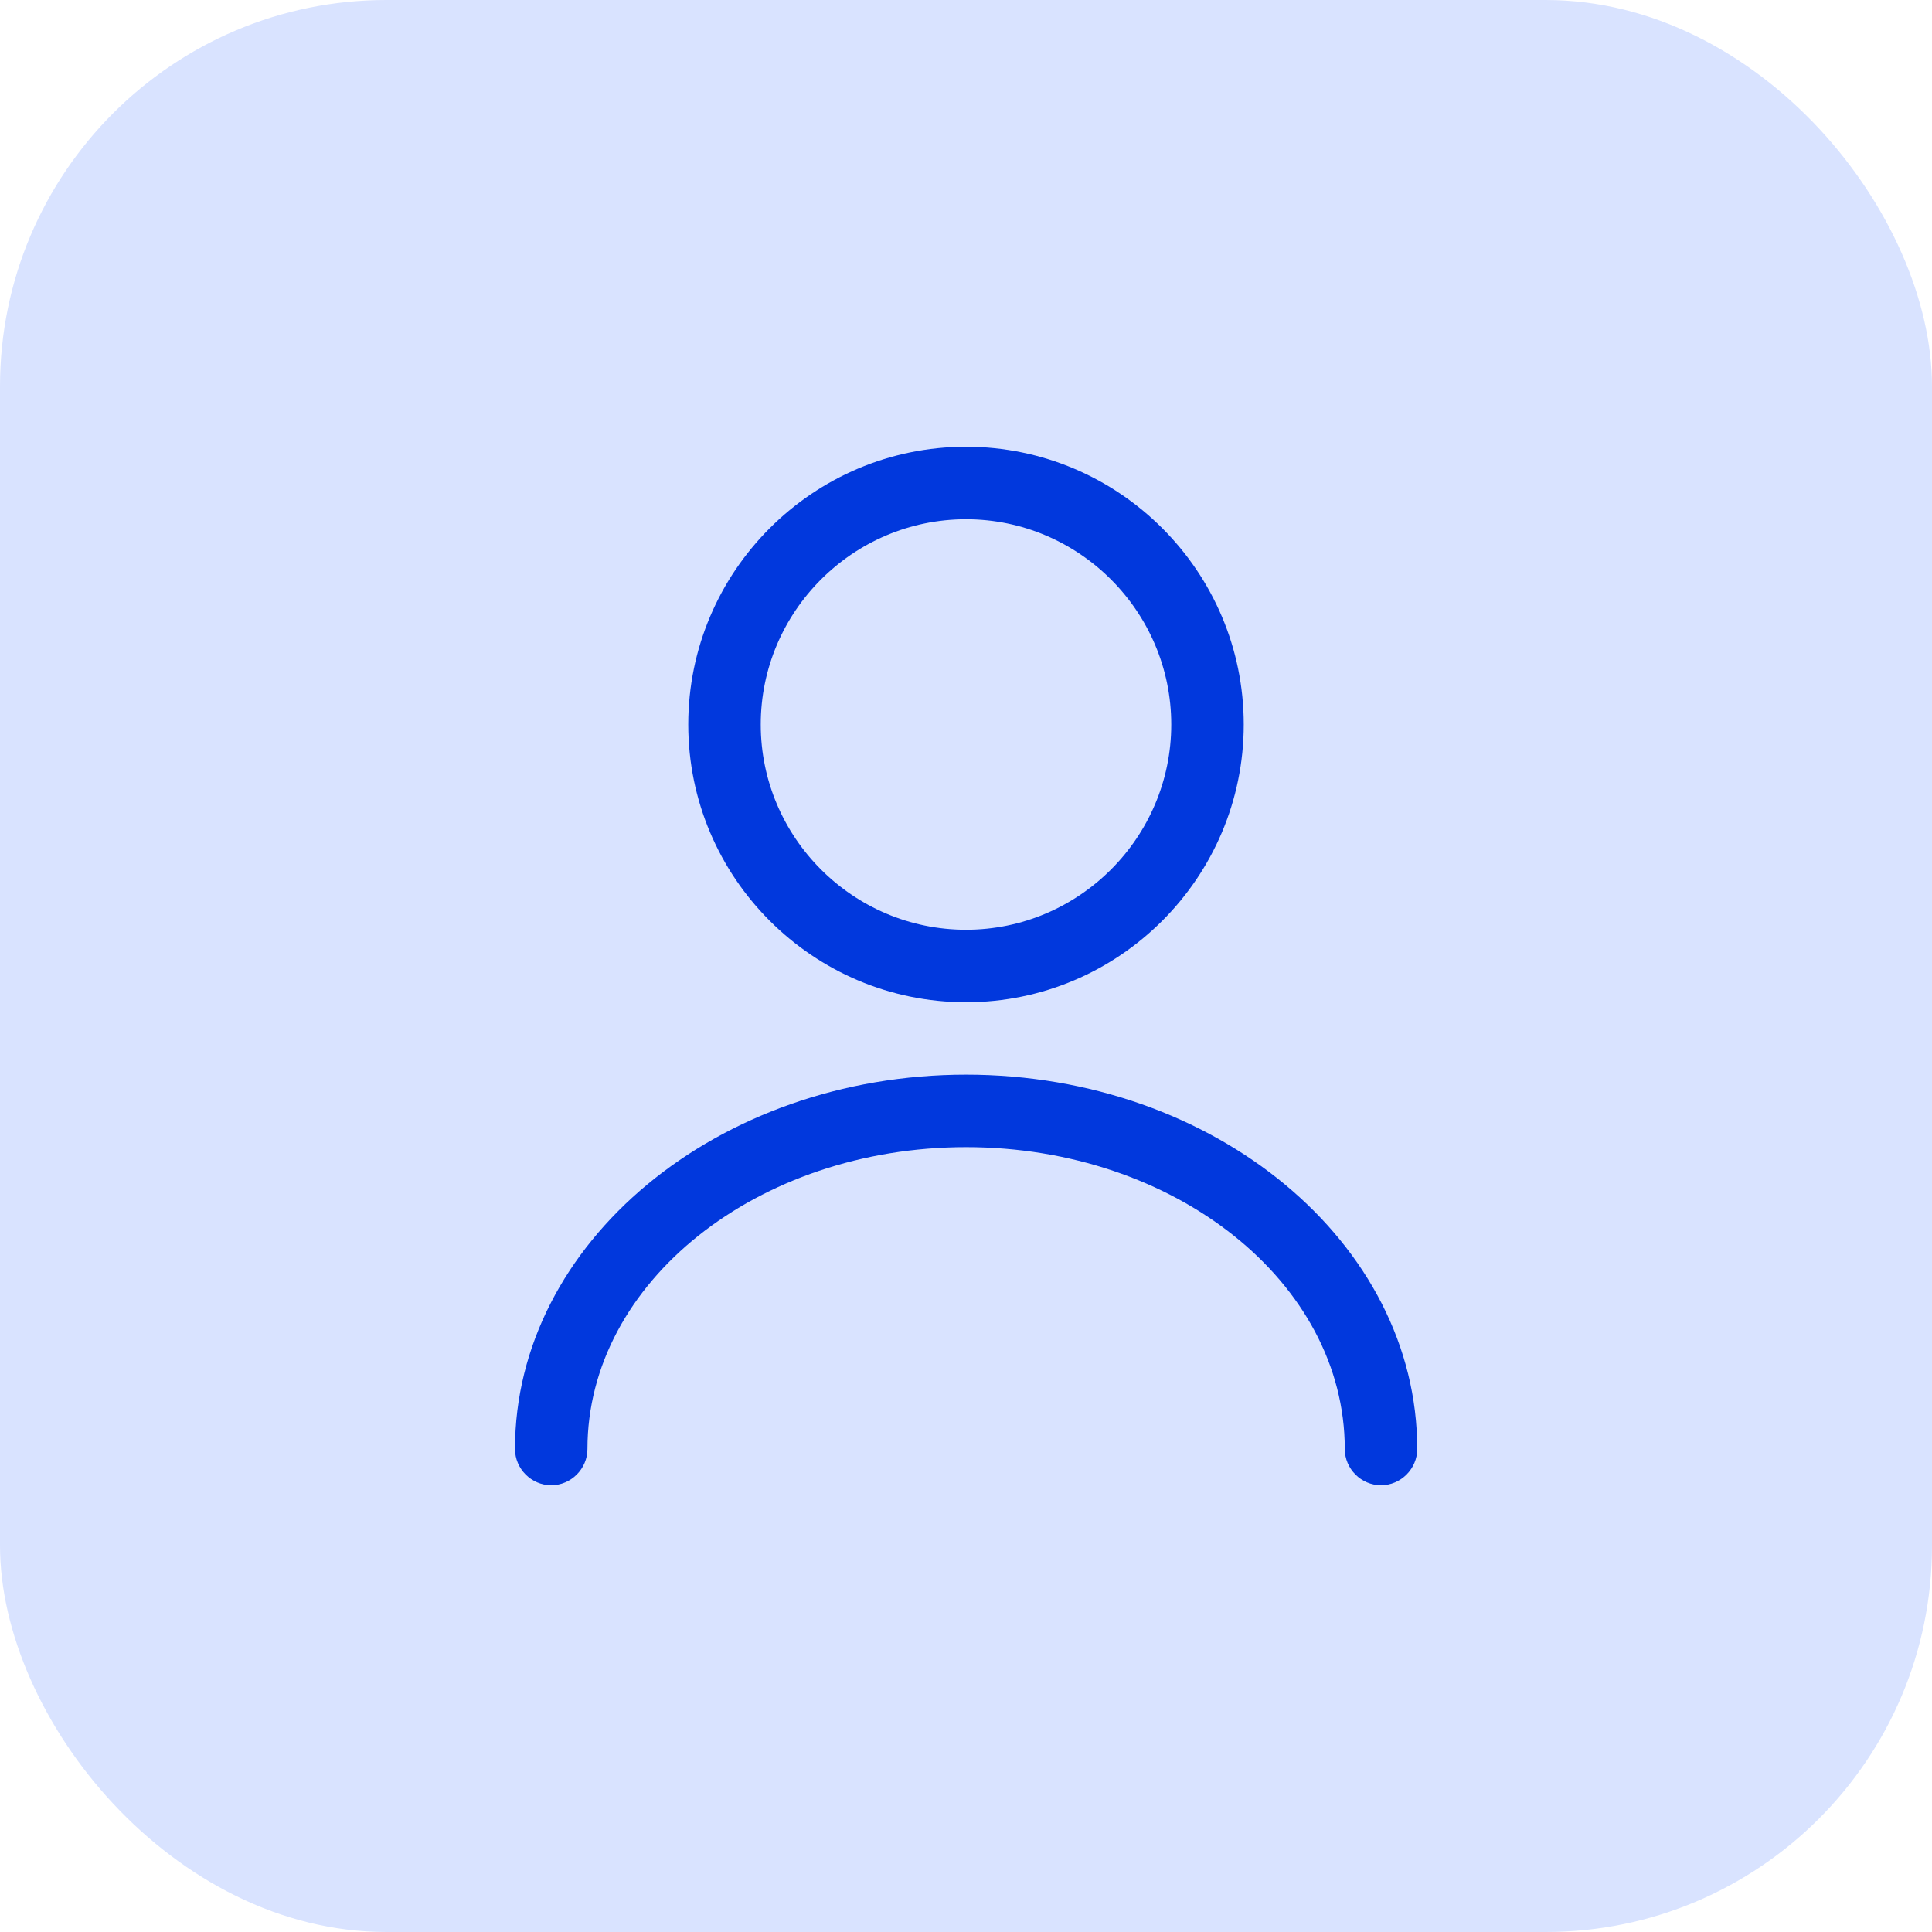
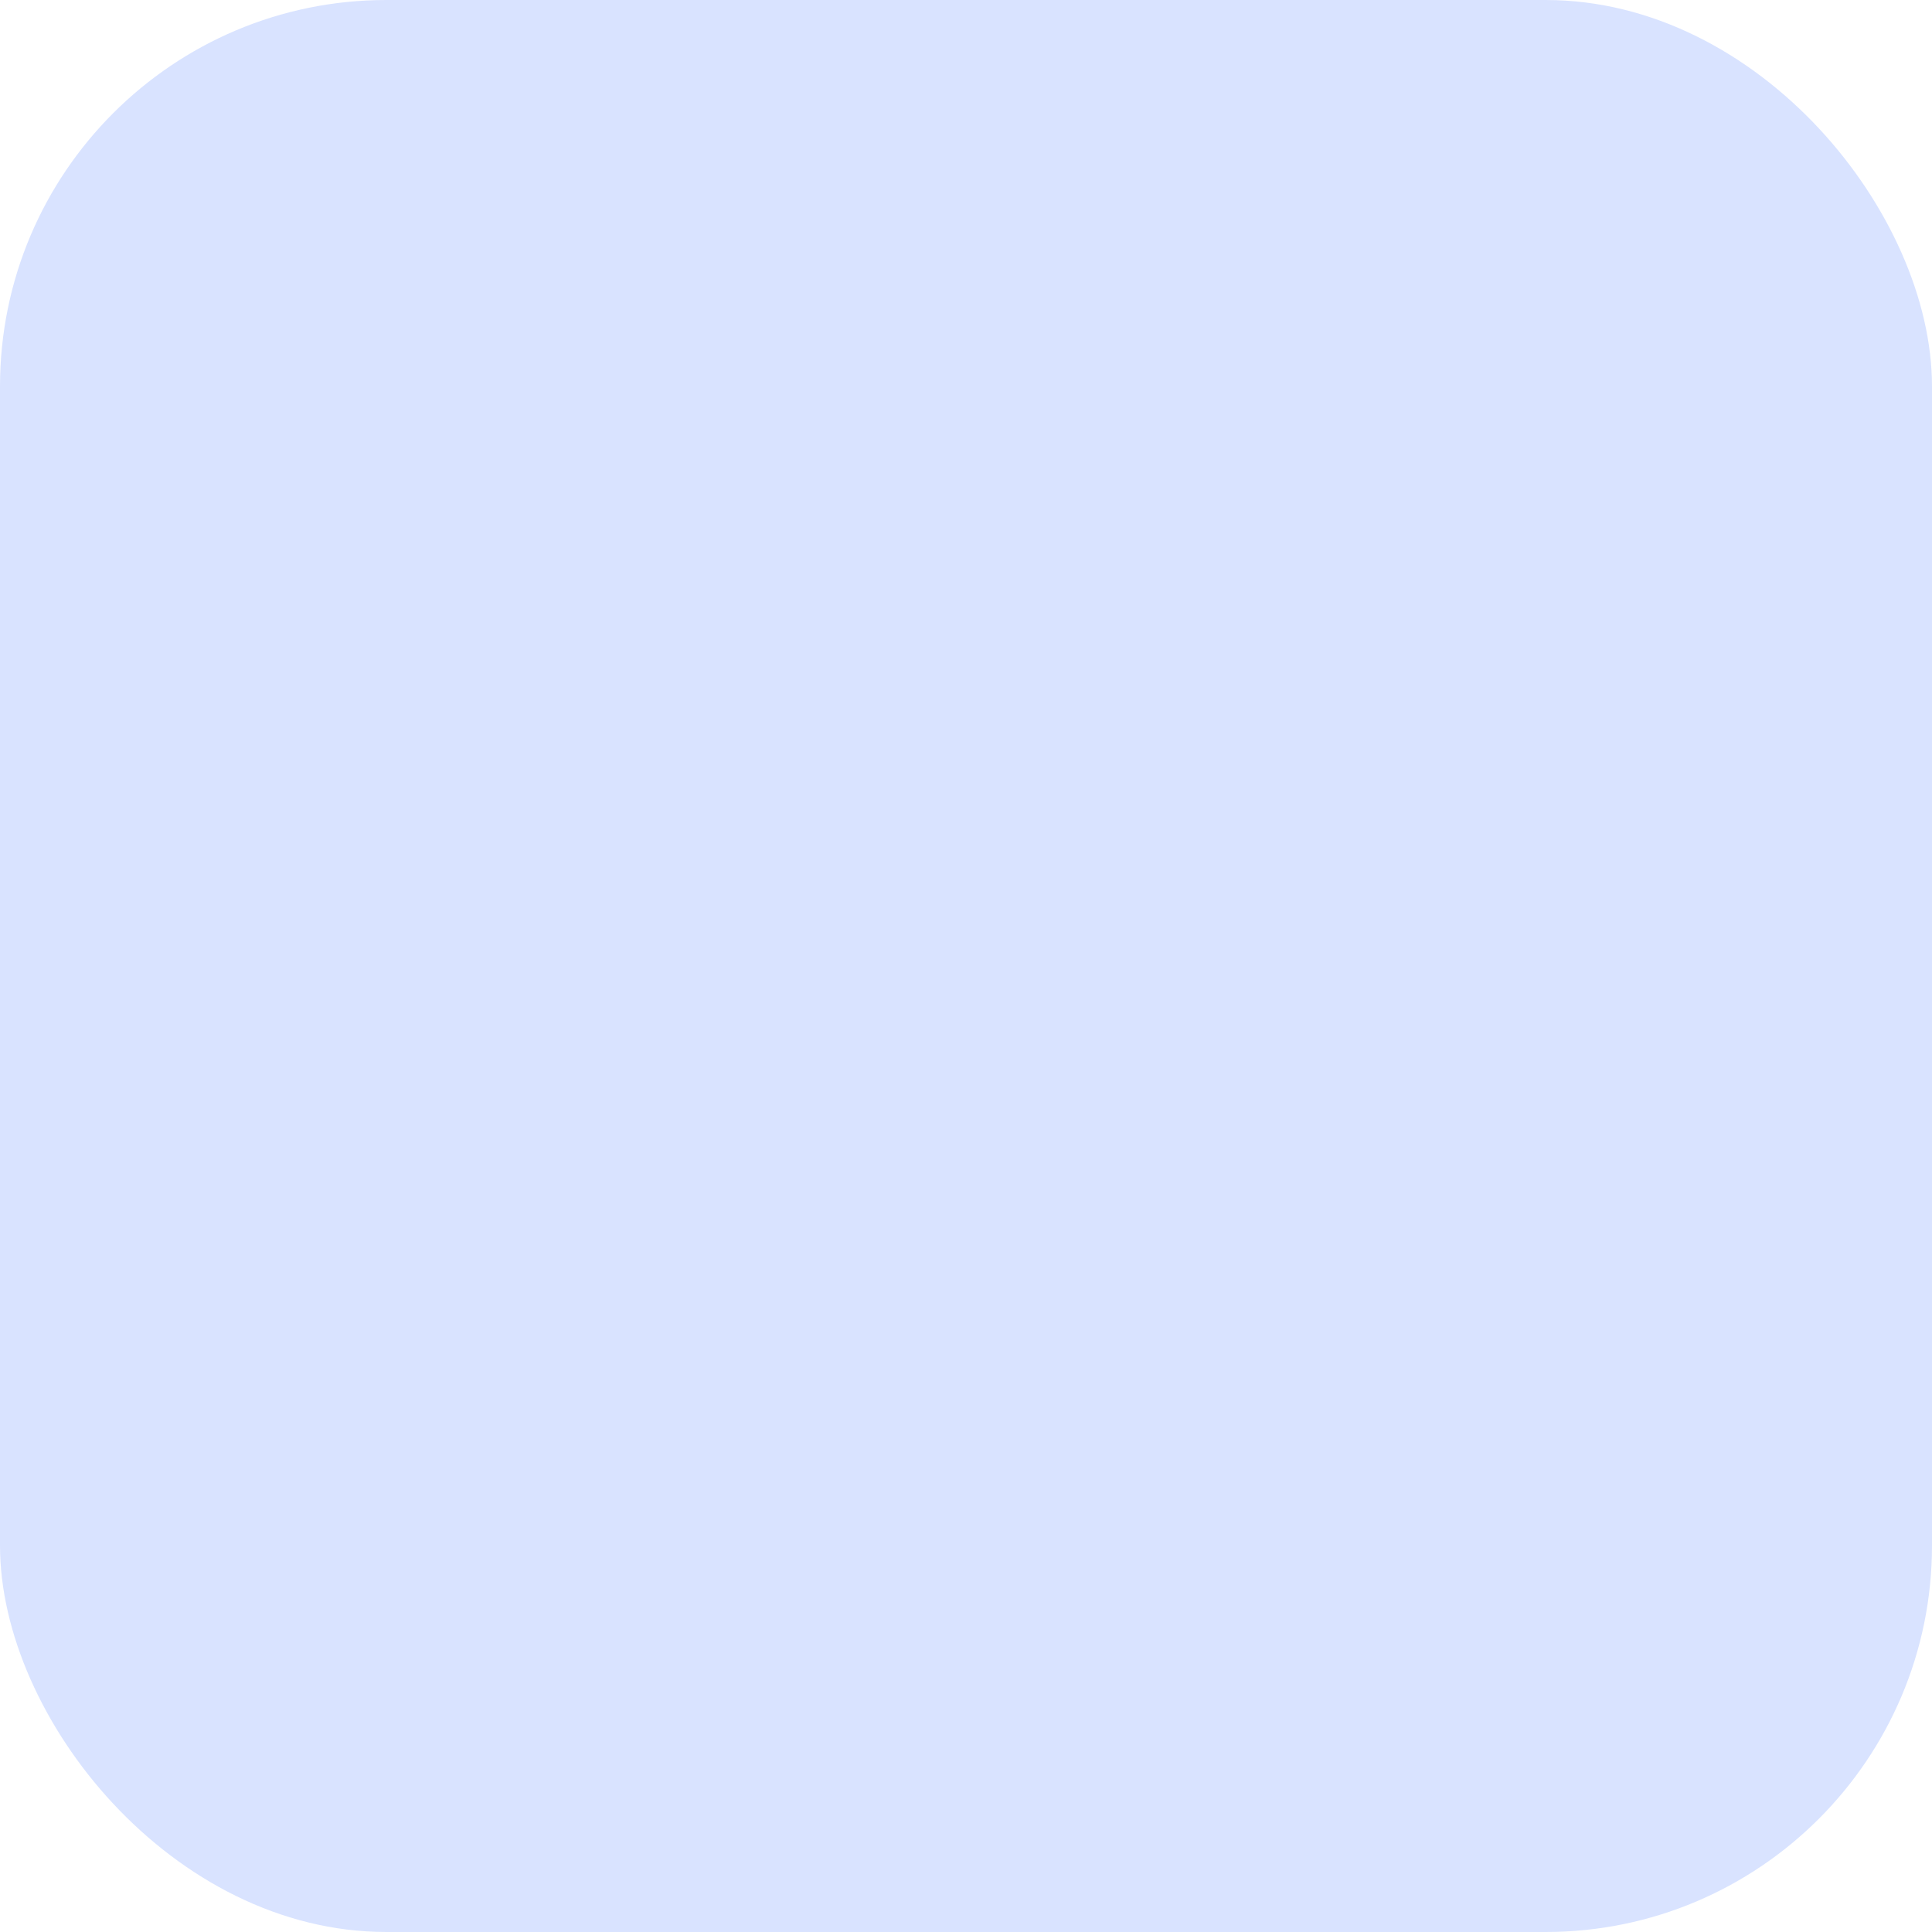
<svg xmlns="http://www.w3.org/2000/svg" width="50" height="50" viewBox="0 0 50 50" fill="none">
  <rect width="50" height="50" rx="10" fill="#D9E3FF" />
-   <path d="M25 25.938C21.038 25.938 17.812 22.712 17.812 18.75C17.812 14.787 21.038 11.562 25 11.562C28.962 11.562 32.188 14.787 32.188 18.75C32.188 22.712 28.962 25.938 25 25.938ZM25 13.438C22.075 13.438 19.688 15.825 19.688 18.75C19.688 21.675 22.075 24.062 25 24.062C27.925 24.062 30.312 21.675 30.312 18.75C30.312 15.825 27.925 13.438 25 13.438Z" fill="#0138DD" />
-   <path d="M35.741 38.438C35.228 38.438 34.803 38.013 34.803 37.5C34.803 33.188 30.403 29.688 25.003 29.688C19.603 29.688 15.203 33.188 15.203 37.5C15.203 38.013 14.778 38.438 14.266 38.438C13.753 38.438 13.328 38.013 13.328 37.5C13.328 32.163 18.566 27.812 25.003 27.812C31.441 27.812 36.678 32.163 36.678 37.5C36.678 38.013 36.253 38.438 35.741 38.438Z" fill="#0138DD" />
</svg>